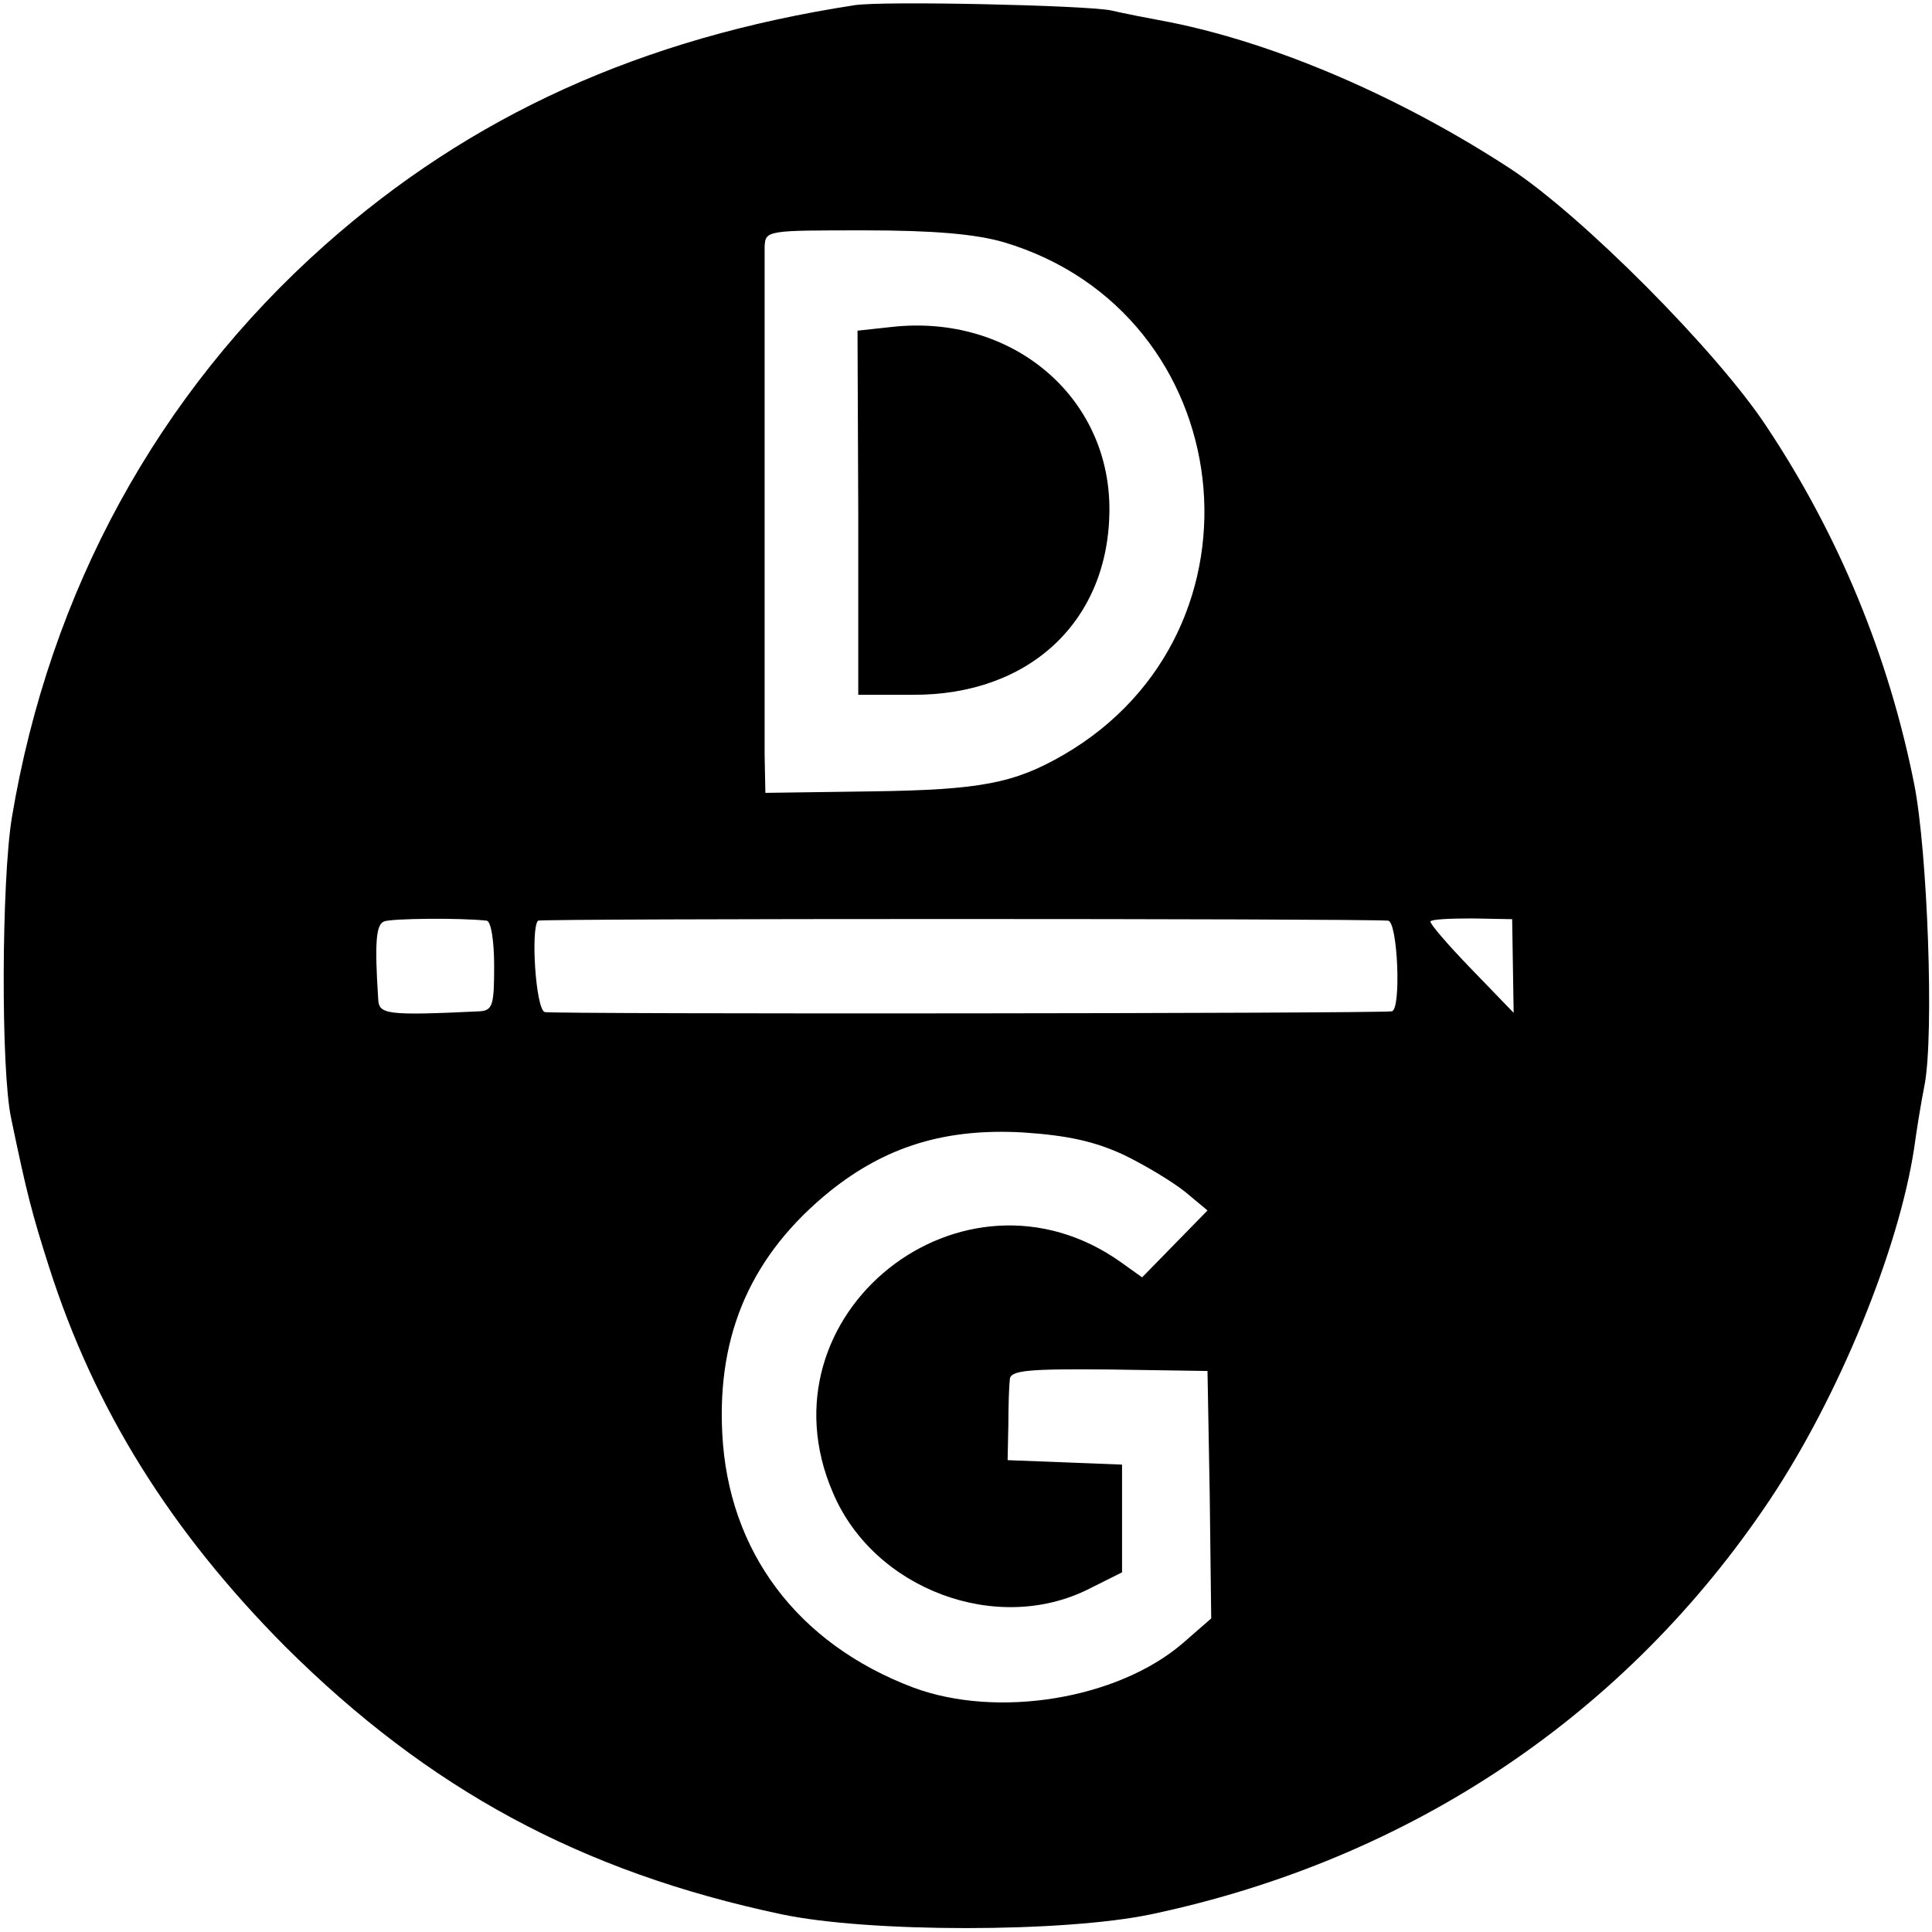
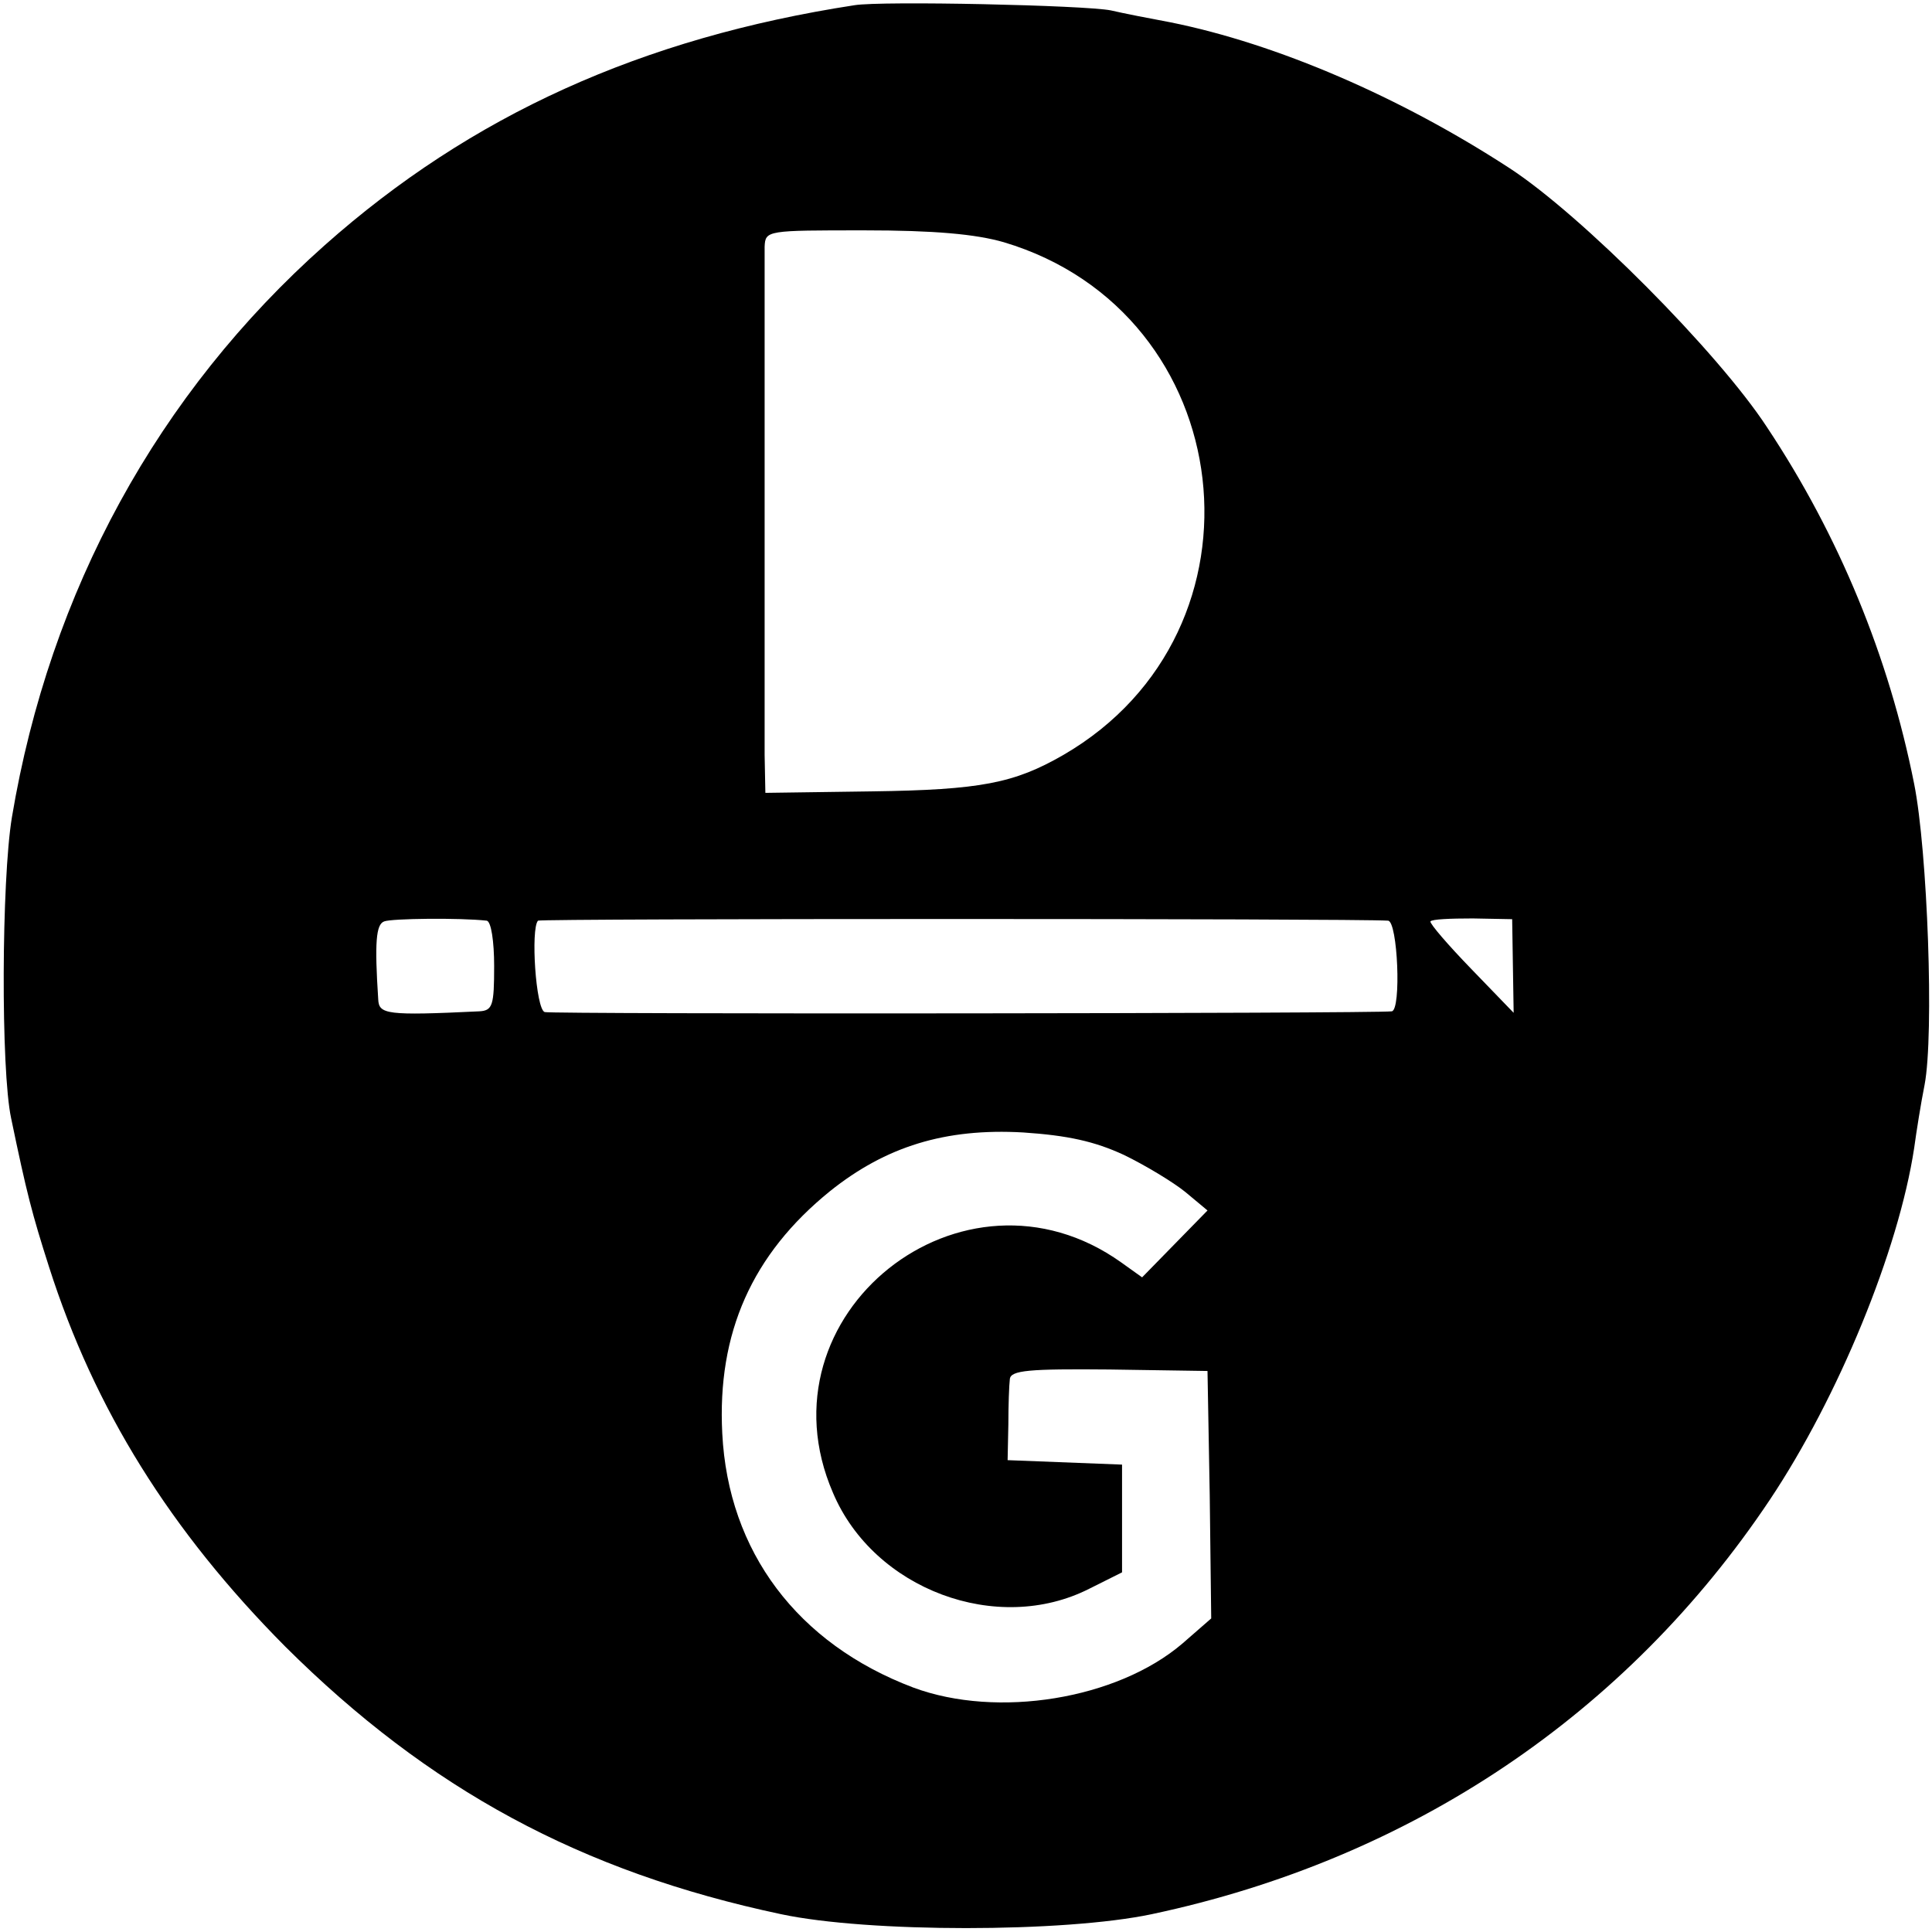
<svg xmlns="http://www.w3.org/2000/svg" version="1.0" width="260pt" height="260pt" viewBox="0 0 260 260" preserveAspectRatio="xMidYMid meet">
  <g transform="translate(0,260) scale(0.1,-0.1)" fill="#000000" stroke="none">
    <path d="M1150 2593 c-286 -44 -516 -148 -713 -323 -224 -199 -370 -465 -421 -770 -14 -85 -15 -340 -1 -405 21 -101 28 -128 51 -200 61 -191 163 -355 318 -511 193 -192 398 -303 667 -360 117 -25 381 -25 499 0 349 74 639 269 832 558 92 138 173 335 194 473 3 22 9 60 14 85 13 68 4 315 -14 405 -34 171 -101 334 -198 480 -66 101 -250 286 -347 349 -146 95 -312 167 -456 196 -27 5 -63 12 -80 16 -35 7 -308 13 -345 7z m201 -319 c318 -95 368 -523 80 -690 -66 -38 -111 -47 -258 -49 l-143 -2 -1 51 c0 61 0 651 0 684 1 22 3 22 134 22 94 0 150 -5 188 -16z m-696 -913 c6 -1 10 -28 10 -61 0 -53 -2 -60 -20 -61 -125 -6 -135 -4 -136 16 -5 77 -3 101 8 105 10 4 102 5 138 1z m1213 0 c13 -1 18 -120 5 -122 -26 -3 -1130 -4 -1140 -1 -12 4 -19 112 -9 123 4 3 1099 3 1144 0z m168 -61 l1 -63 -57 59 c-31 32 -56 61 -55 64 2 3 27 4 57 4 l53 -1 1 -63z m-524 -254 c29 -14 67 -37 83 -50 l30 -25 -44 -45 -44 -45 -28 20 c-213 152 -492 -70 -388 -310 55 -130 221 -192 345 -129 l44 22 0 72 0 73 -77 3 -77 3 1 48 c0 26 1 53 2 61 1 12 26 14 134 13 l132 -2 3 -167 2 -166 -39 -34 c-88 -75 -249 -101 -362 -59 -156 59 -249 183 -257 342 -7 135 40 241 145 326 75 60 155 85 260 79 60 -4 96 -12 135 -30z" />
-     <path d="M1200 2160 l-46 -5 1 -245 0 -245 73 0 c158 -1 265 100 265 250 0 152 -132 263 -293 245z" />
  </g>
</svg>